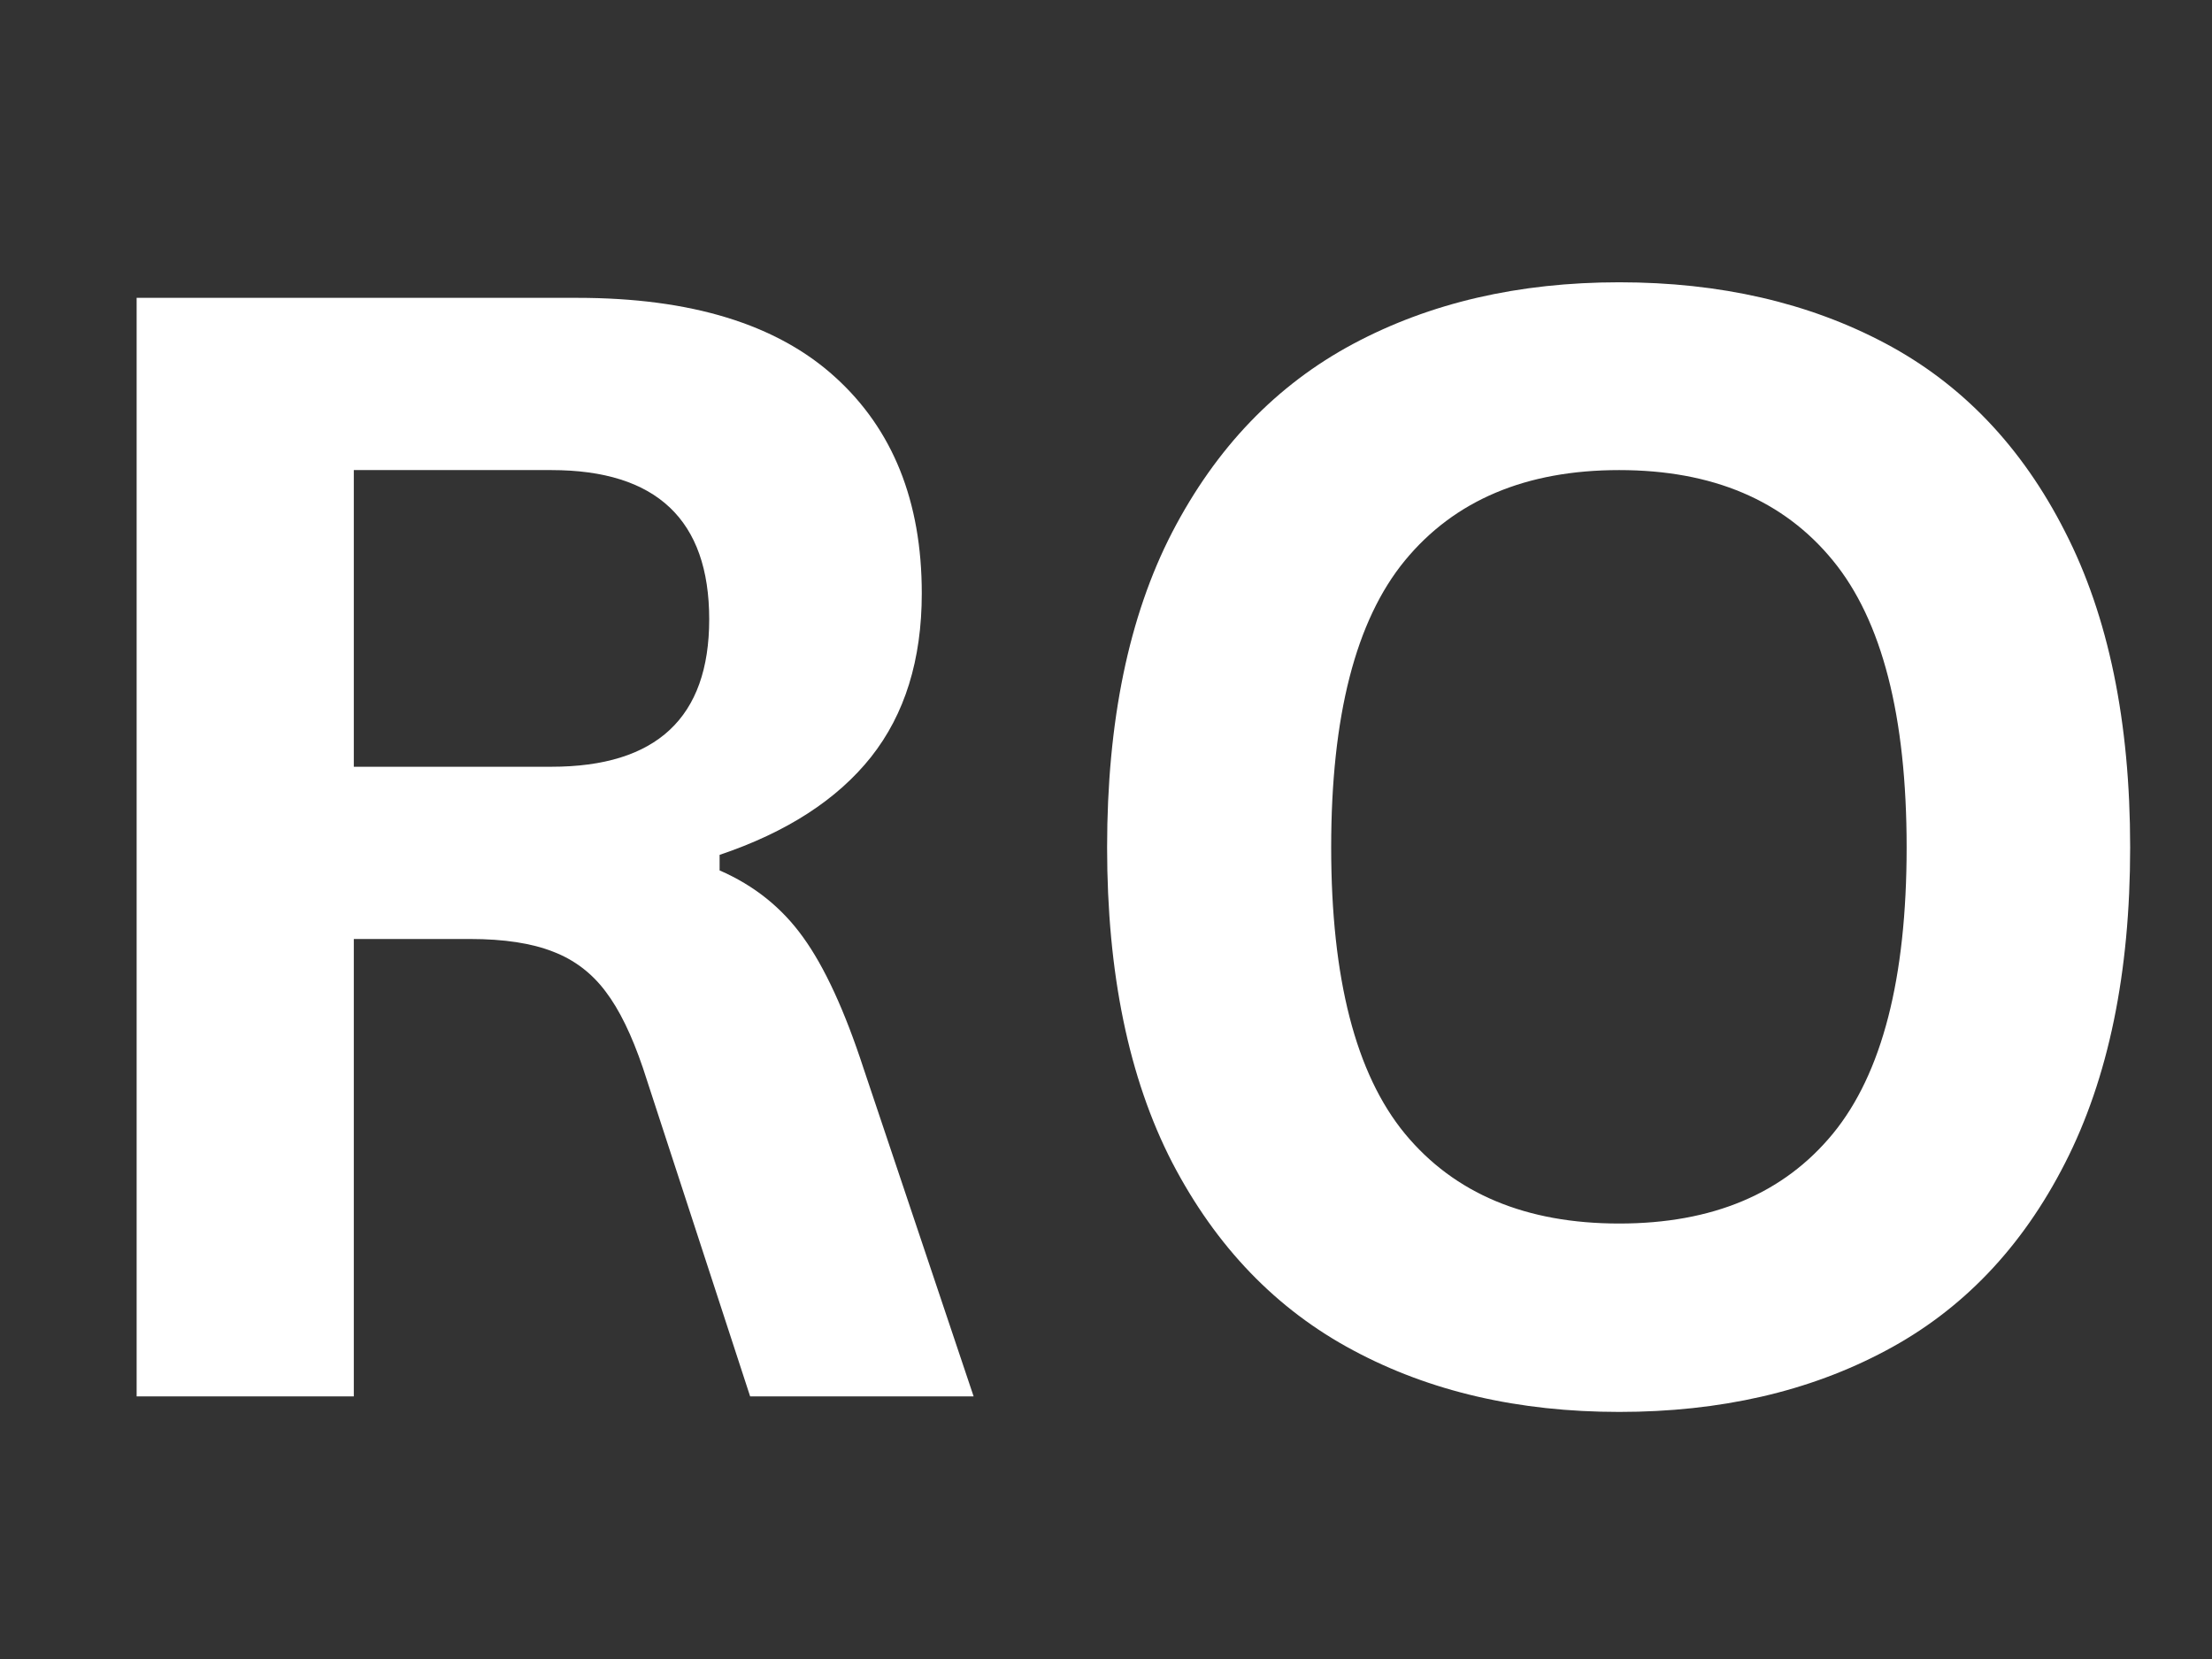
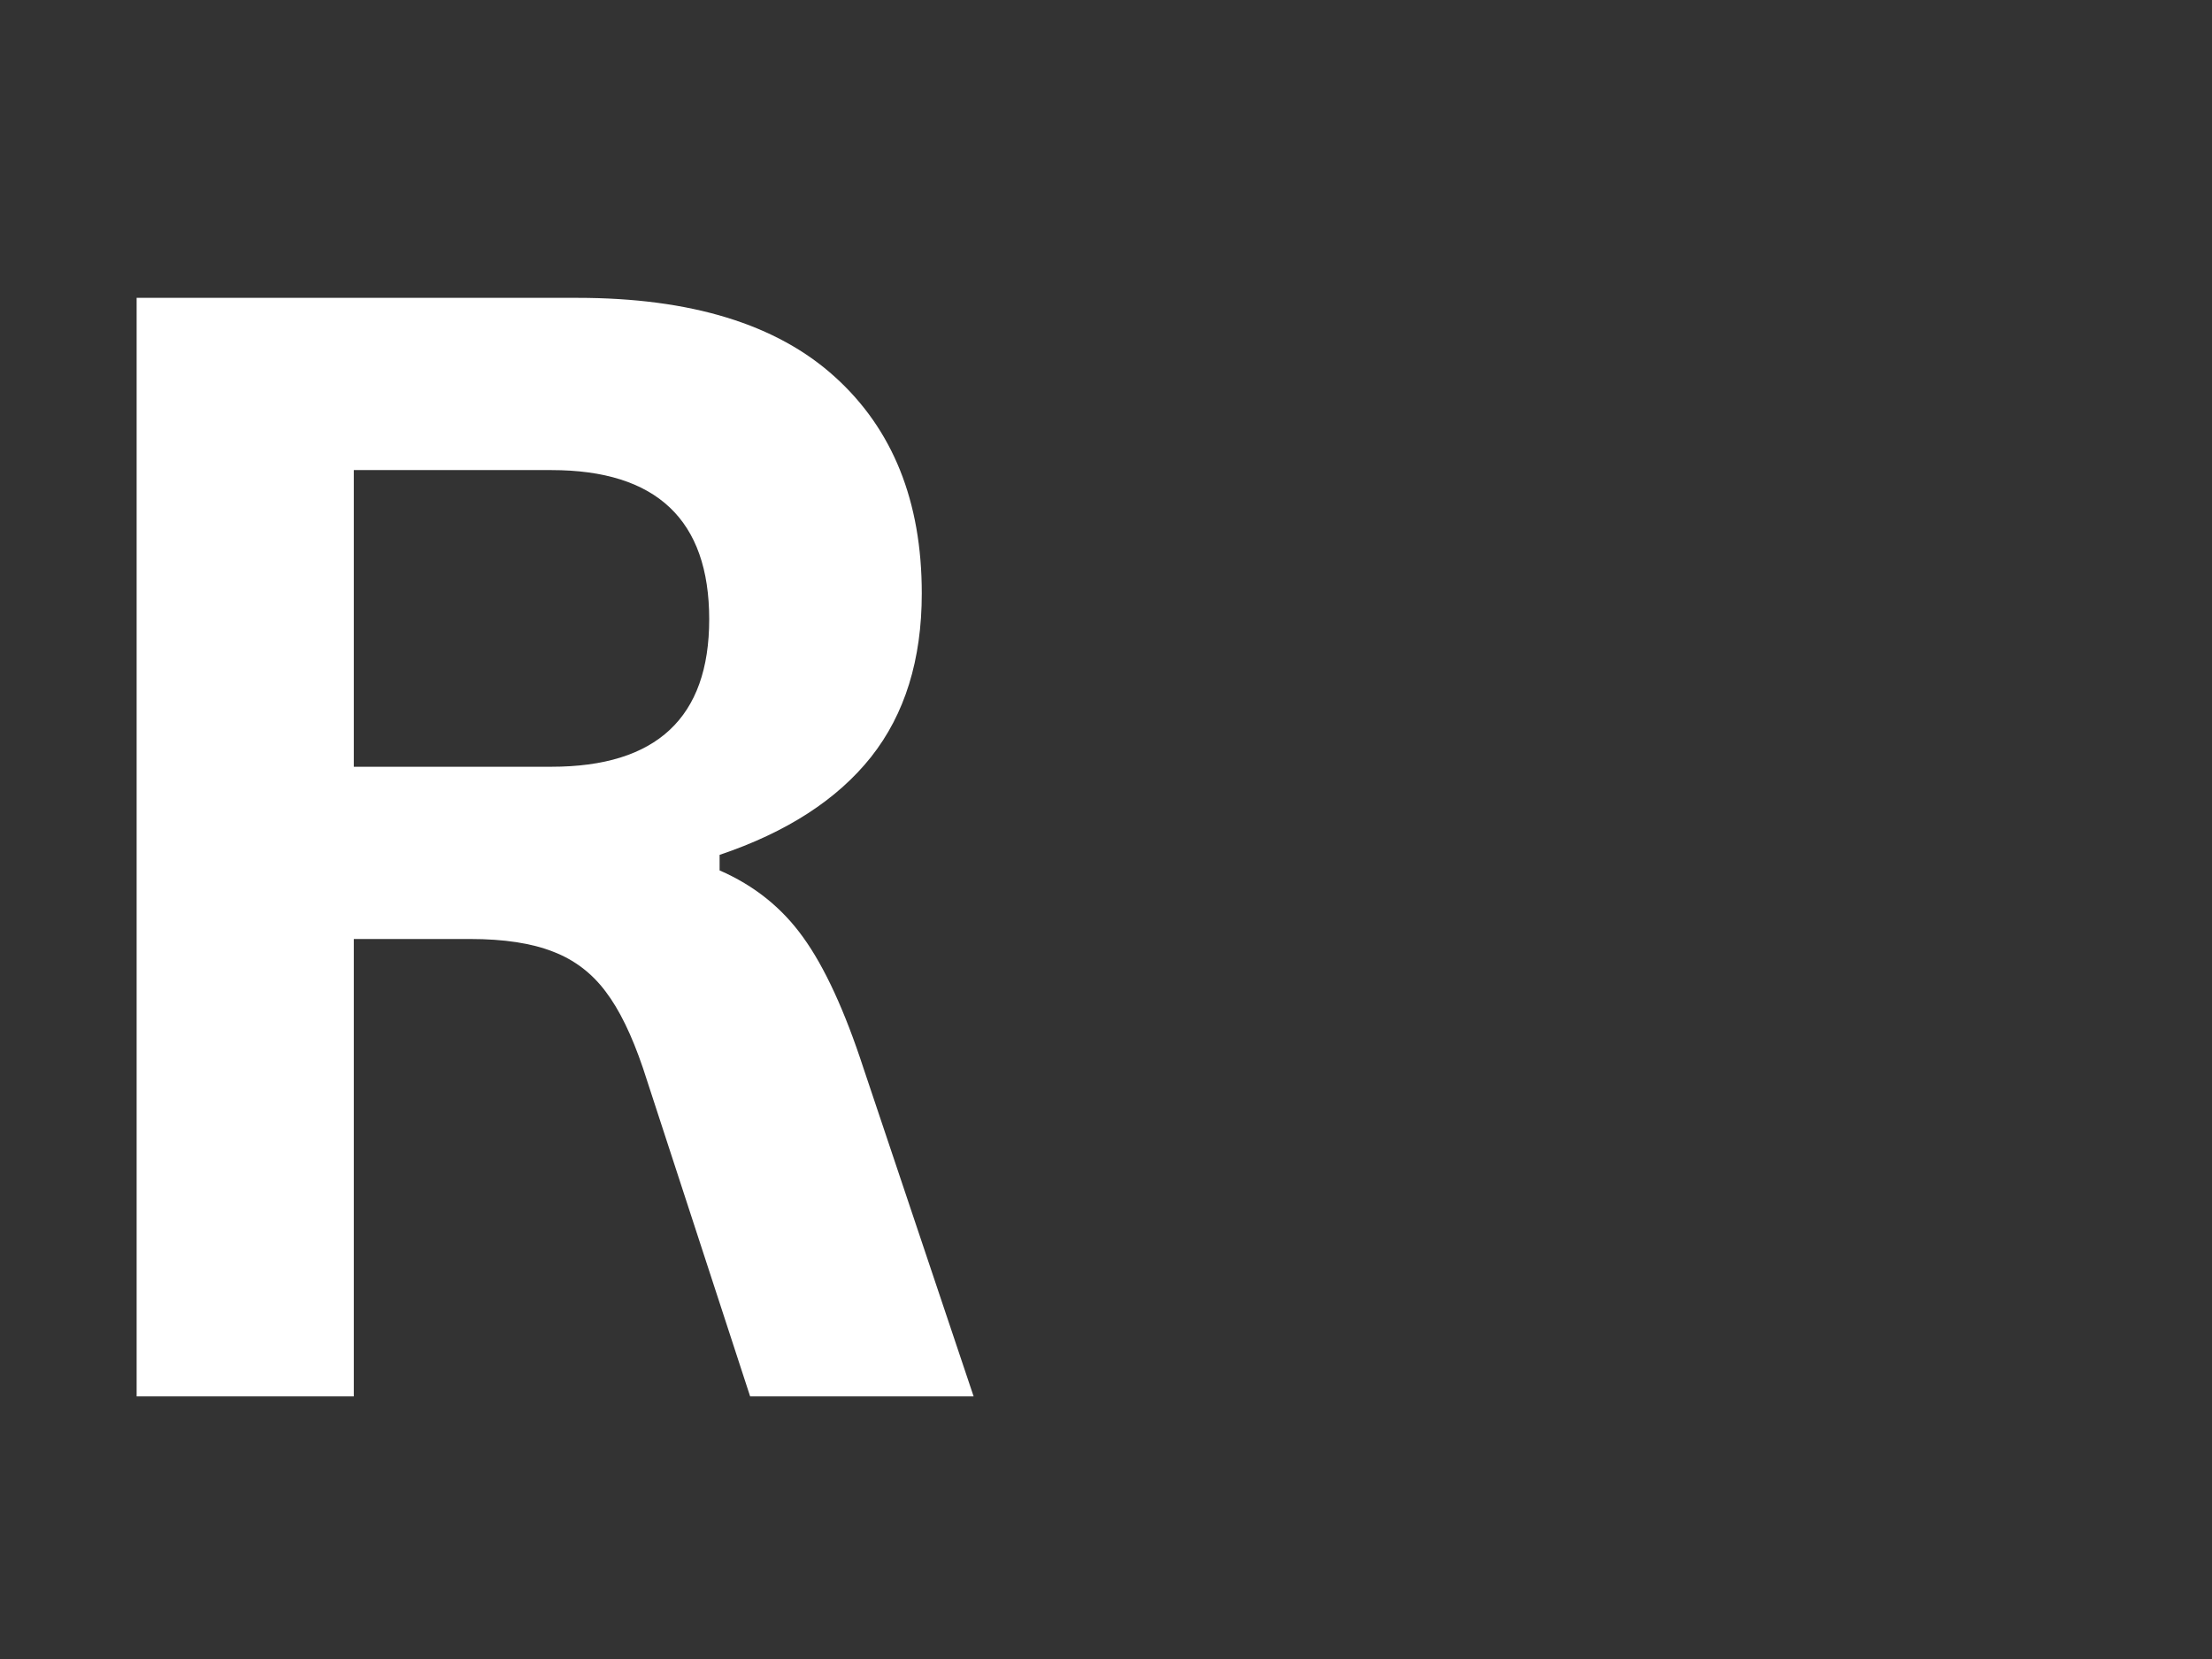
<svg xmlns="http://www.w3.org/2000/svg" width="80" zoomAndPan="magnify" viewBox="0 0 60 45" height="60" preserveAspectRatio="xMidYMid meet" version="1.0">
  <rect x="0" y="0" width="60" height="45" fill="#333333" stroke="none" />
  <defs>
    <g />
  </defs>
  <g fill="#ffffff" fill-opacity="1">
    <g transform="translate(-0.169, 37.876)">
      <g>
        <path d="M 3.875 0 L 3.875 -29.797 L 15.828 -29.797 C 18.91 -29.797 21.238 -29.082 22.812 -27.656 C 24.383 -26.238 25.172 -24.281 25.172 -21.781 C 25.172 -19.977 24.711 -18.5 23.797 -17.344 C 22.879 -16.188 21.508 -15.301 19.688 -14.688 L 19.688 -14.266 C 20.625 -13.859 21.379 -13.254 21.953 -12.453 C 22.535 -11.648 23.082 -10.461 23.594 -8.891 L 26.578 0 L 20.516 0 L 17.609 -8.906 C 17.305 -9.801 16.969 -10.492 16.594 -10.984 C 16.219 -11.484 15.742 -11.844 15.172 -12.062 C 14.598 -12.289 13.848 -12.406 12.922 -12.406 L 9.766 -12.406 L 9.766 0 Z M 15.125 -17.078 C 17.977 -17.078 19.406 -18.41 19.406 -21.078 C 19.406 -23.773 17.977 -25.125 15.125 -25.125 L 9.766 -25.125 L 9.766 -17.078 Z M 15.125 -17.078 " />
      </g>
    </g>
  </g>
  <g fill="#ffffff" fill-opacity="1">
    <g transform="translate(27.686, 37.876)">
      <g>
-         <path d="M 16.234 0.422 C 13.504 0.422 11.098 -0.133 9.016 -1.25 C 6.93 -2.363 5.297 -4.062 4.109 -6.344 C 2.93 -8.633 2.344 -11.484 2.344 -14.891 C 2.344 -18.305 2.93 -21.156 4.109 -23.438 C 5.297 -25.727 6.93 -27.43 9.016 -28.547 C 11.098 -29.66 13.504 -30.219 16.234 -30.219 C 18.973 -30.219 21.379 -29.664 23.453 -28.562 C 25.535 -27.457 27.16 -25.754 28.328 -23.453 C 29.504 -21.16 30.094 -18.305 30.094 -14.891 C 30.094 -11.484 29.504 -8.629 28.328 -6.328 C 27.16 -4.035 25.535 -2.336 23.453 -1.234 C 21.379 -0.129 18.973 0.422 16.234 0.422 Z M 16.234 -4.688 C 18.766 -4.688 20.695 -5.5 22.031 -7.125 C 23.363 -8.75 24.031 -11.336 24.031 -14.891 C 24.031 -18.453 23.363 -21.047 22.031 -22.672 C 20.695 -24.305 18.766 -25.125 16.234 -25.125 C 13.703 -25.125 11.766 -24.305 10.422 -22.672 C 9.086 -21.047 8.422 -18.453 8.422 -14.891 C 8.422 -11.336 9.086 -8.75 10.422 -7.125 C 11.766 -5.5 13.703 -4.688 16.234 -4.688 Z M 16.234 -4.688 " />
-       </g>
+         </g>
    </g>
  </g>
</svg>